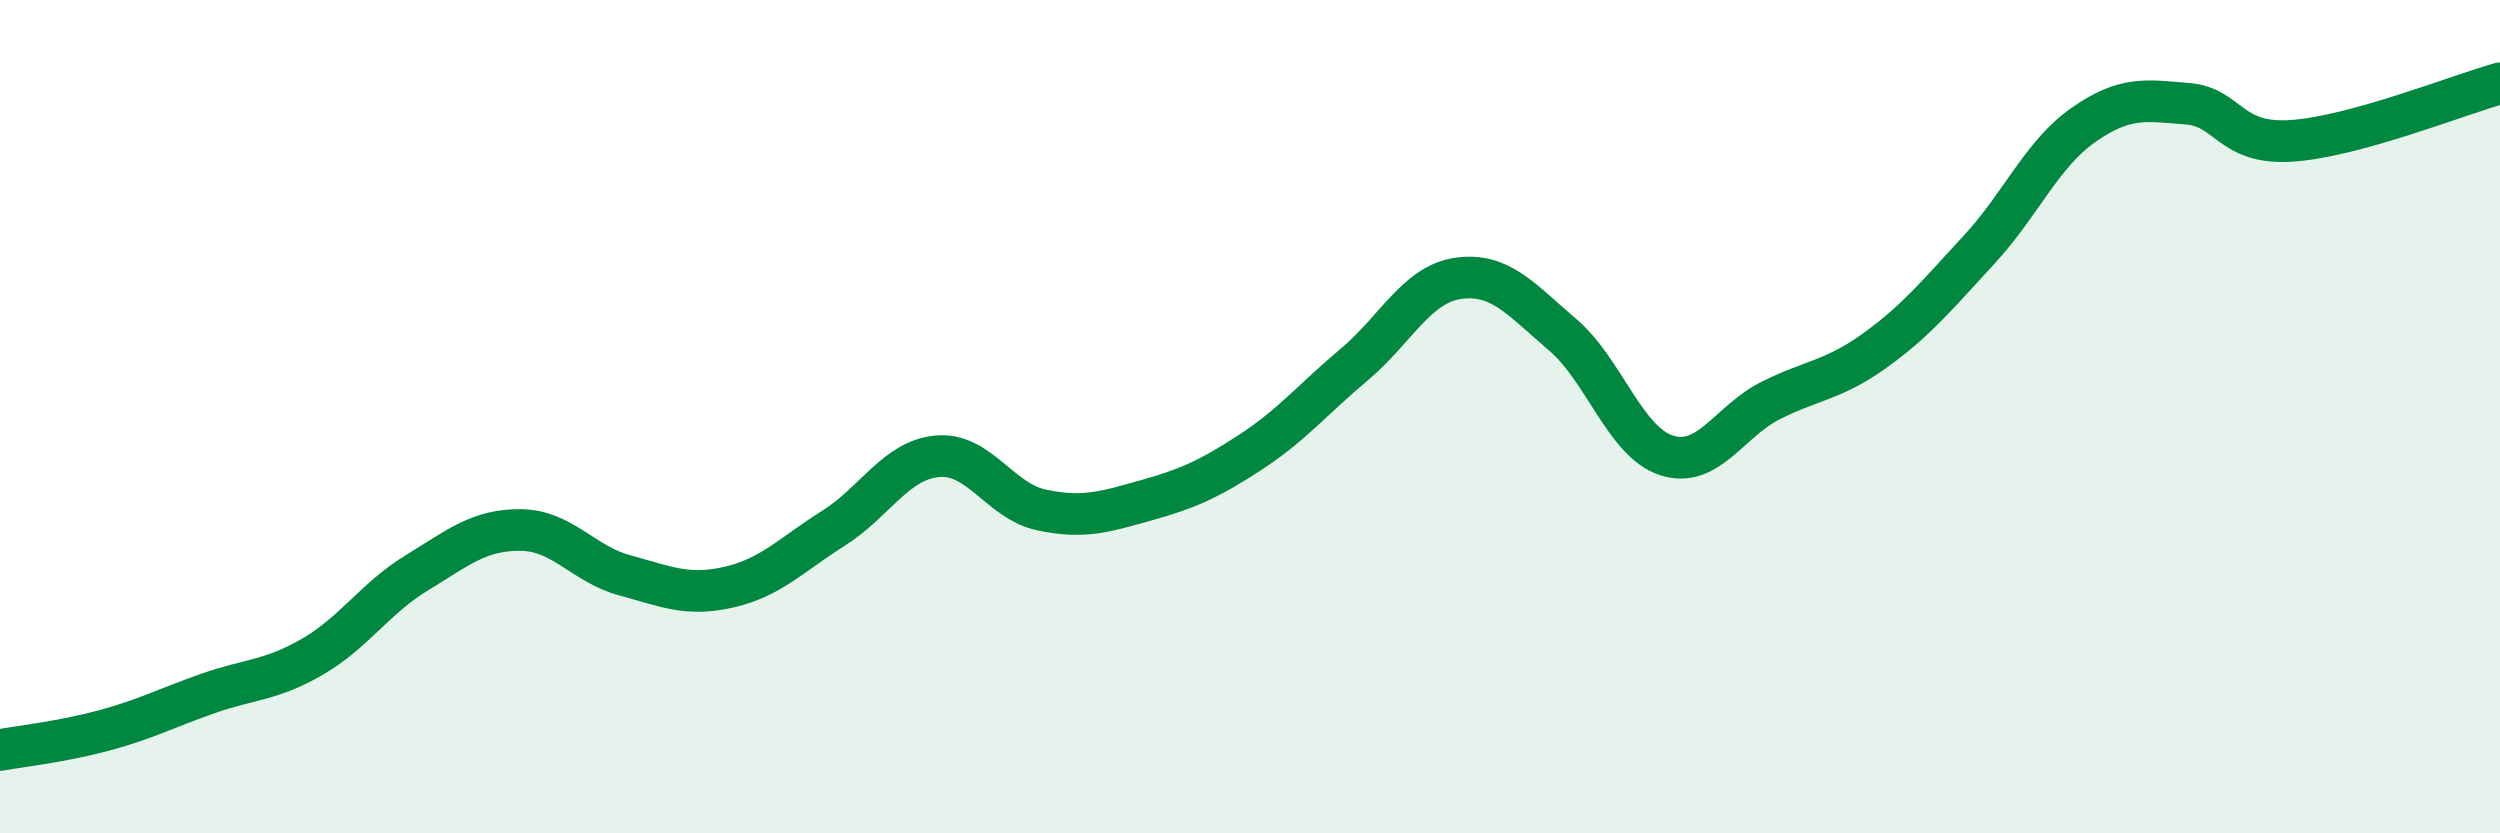
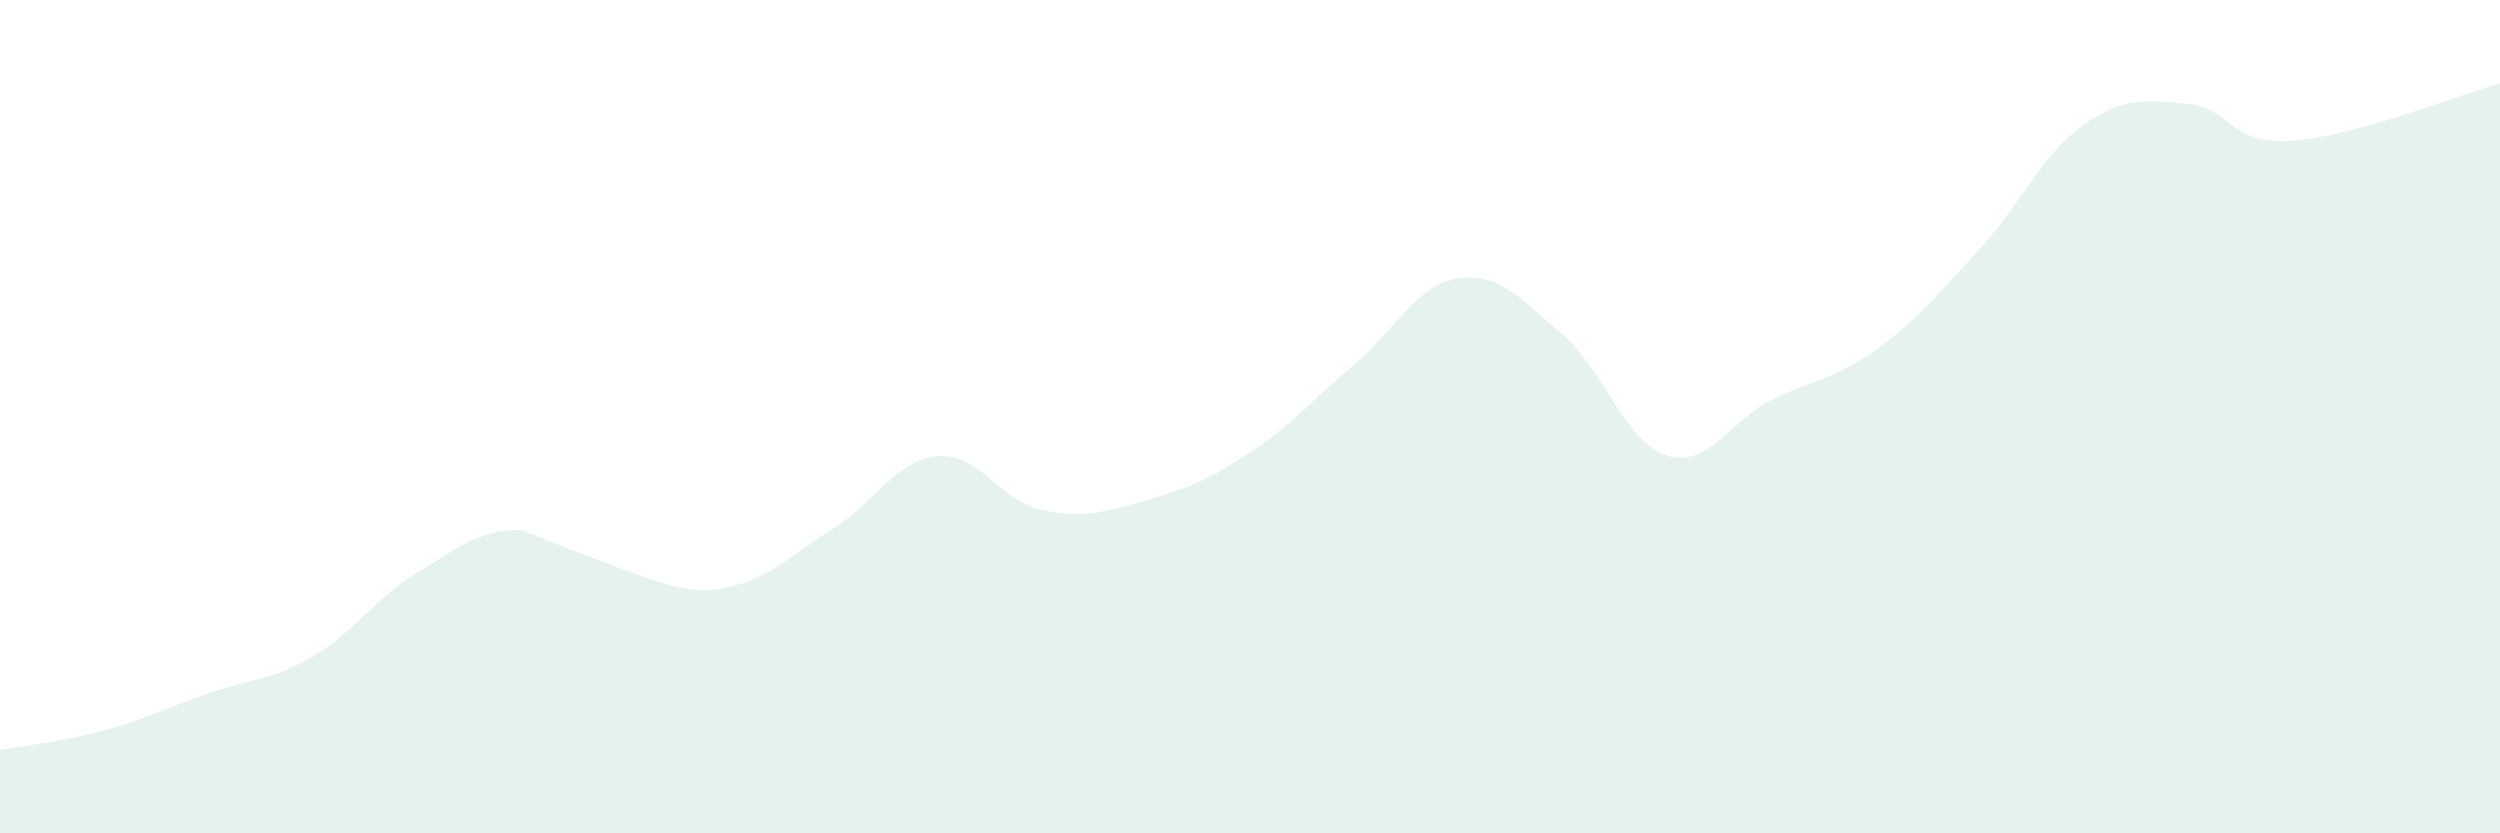
<svg xmlns="http://www.w3.org/2000/svg" width="60" height="20" viewBox="0 0 60 20">
-   <path d="M 0,18 C 0.5,17.91 1.5,17.8 2.5,17.53 C 3.5,17.26 4,16.99 5,16.64 C 6,16.29 6.5,16.34 7.5,15.76 C 8.5,15.18 9,14.36 10,13.75 C 11,13.14 11.5,12.71 12.5,12.72 C 13.5,12.73 14,13.54 15,13.81 C 16,14.08 16.5,14.32 17.5,14.09 C 18.5,13.86 19,13.31 20,12.68 C 21,12.05 21.5,11.04 22.5,10.95 C 23.5,10.86 24,12.03 25,12.24 C 26,12.45 26.5,12.29 27.5,12.01 C 28.5,11.73 29,11.51 30,10.86 C 31,10.21 31.5,9.59 32.5,8.75 C 33.5,7.91 34,6.82 35,6.68 C 36,6.54 36.5,7.18 37.5,8.03 C 38.5,8.88 39,10.61 40,10.93 C 41,11.25 41.5,10.11 42.5,9.61 C 43.5,9.11 44,9.13 45,8.41 C 46,7.69 46.5,7.07 47.5,5.99 C 48.5,4.91 49,3.7 50,3 C 51,2.3 51.5,2.41 52.5,2.49 C 53.5,2.57 53.5,3.48 55,3.38 C 56.5,3.28 59,2.28 60,2L60 20L0 20Z" fill="#008740" opacity="0.1" stroke-linecap="round" stroke-linejoin="round" />
-   <path d="M 0,18 C 0.5,17.91 1.5,17.8 2.5,17.53 C 3.5,17.26 4,16.99 5,16.64 C 6,16.29 6.5,16.34 7.5,15.76 C 8.5,15.18 9,14.36 10,13.75 C 11,13.14 11.5,12.71 12.5,12.72 C 13.5,12.73 14,13.54 15,13.81 C 16,14.08 16.5,14.32 17.5,14.09 C 18.5,13.86 19,13.31 20,12.68 C 21,12.05 21.5,11.04 22.5,10.95 C 23.5,10.86 24,12.03 25,12.24 C 26,12.45 26.5,12.29 27.5,12.01 C 28.5,11.73 29,11.51 30,10.86 C 31,10.21 31.5,9.59 32.5,8.75 C 33.5,7.91 34,6.82 35,6.68 C 36,6.54 36.5,7.18 37.5,8.03 C 38.5,8.88 39,10.61 40,10.93 C 41,11.25 41.5,10.11 42.5,9.61 C 43.5,9.11 44,9.13 45,8.41 C 46,7.69 46.5,7.07 47.5,5.99 C 48.5,4.91 49,3.7 50,3 C 51,2.3 51.5,2.41 52.5,2.49 C 53.5,2.57 53.5,3.48 55,3.38 C 56.5,3.28 59,2.28 60,2" stroke="#008740" stroke-width="1" fill="none" stroke-linecap="round" stroke-linejoin="round" />
+   <path d="M 0,18 C 0.5,17.91 1.5,17.8 2.5,17.53 C 3.5,17.26 4,16.99 5,16.64 C 6,16.29 6.5,16.34 7.5,15.76 C 8.5,15.18 9,14.36 10,13.75 C 11,13.14 11.5,12.71 12.5,12.72 C 16,14.08 16.5,14.32 17.5,14.09 C 18.5,13.86 19,13.31 20,12.68 C 21,12.05 21.5,11.04 22.5,10.95 C 23.5,10.86 24,12.03 25,12.24 C 26,12.45 26.5,12.29 27.5,12.01 C 28.5,11.73 29,11.51 30,10.86 C 31,10.21 31.5,9.59 32.5,8.75 C 33.5,7.91 34,6.82 35,6.68 C 36,6.54 36.5,7.18 37.5,8.03 C 38.5,8.88 39,10.61 40,10.93 C 41,11.25 41.5,10.11 42.5,9.61 C 43.5,9.11 44,9.13 45,8.41 C 46,7.69 46.5,7.07 47.5,5.99 C 48.5,4.91 49,3.7 50,3 C 51,2.3 51.5,2.41 52.5,2.49 C 53.5,2.57 53.5,3.48 55,3.38 C 56.5,3.28 59,2.28 60,2L60 20L0 20Z" fill="#008740" opacity="0.1" stroke-linecap="round" stroke-linejoin="round" />
</svg>